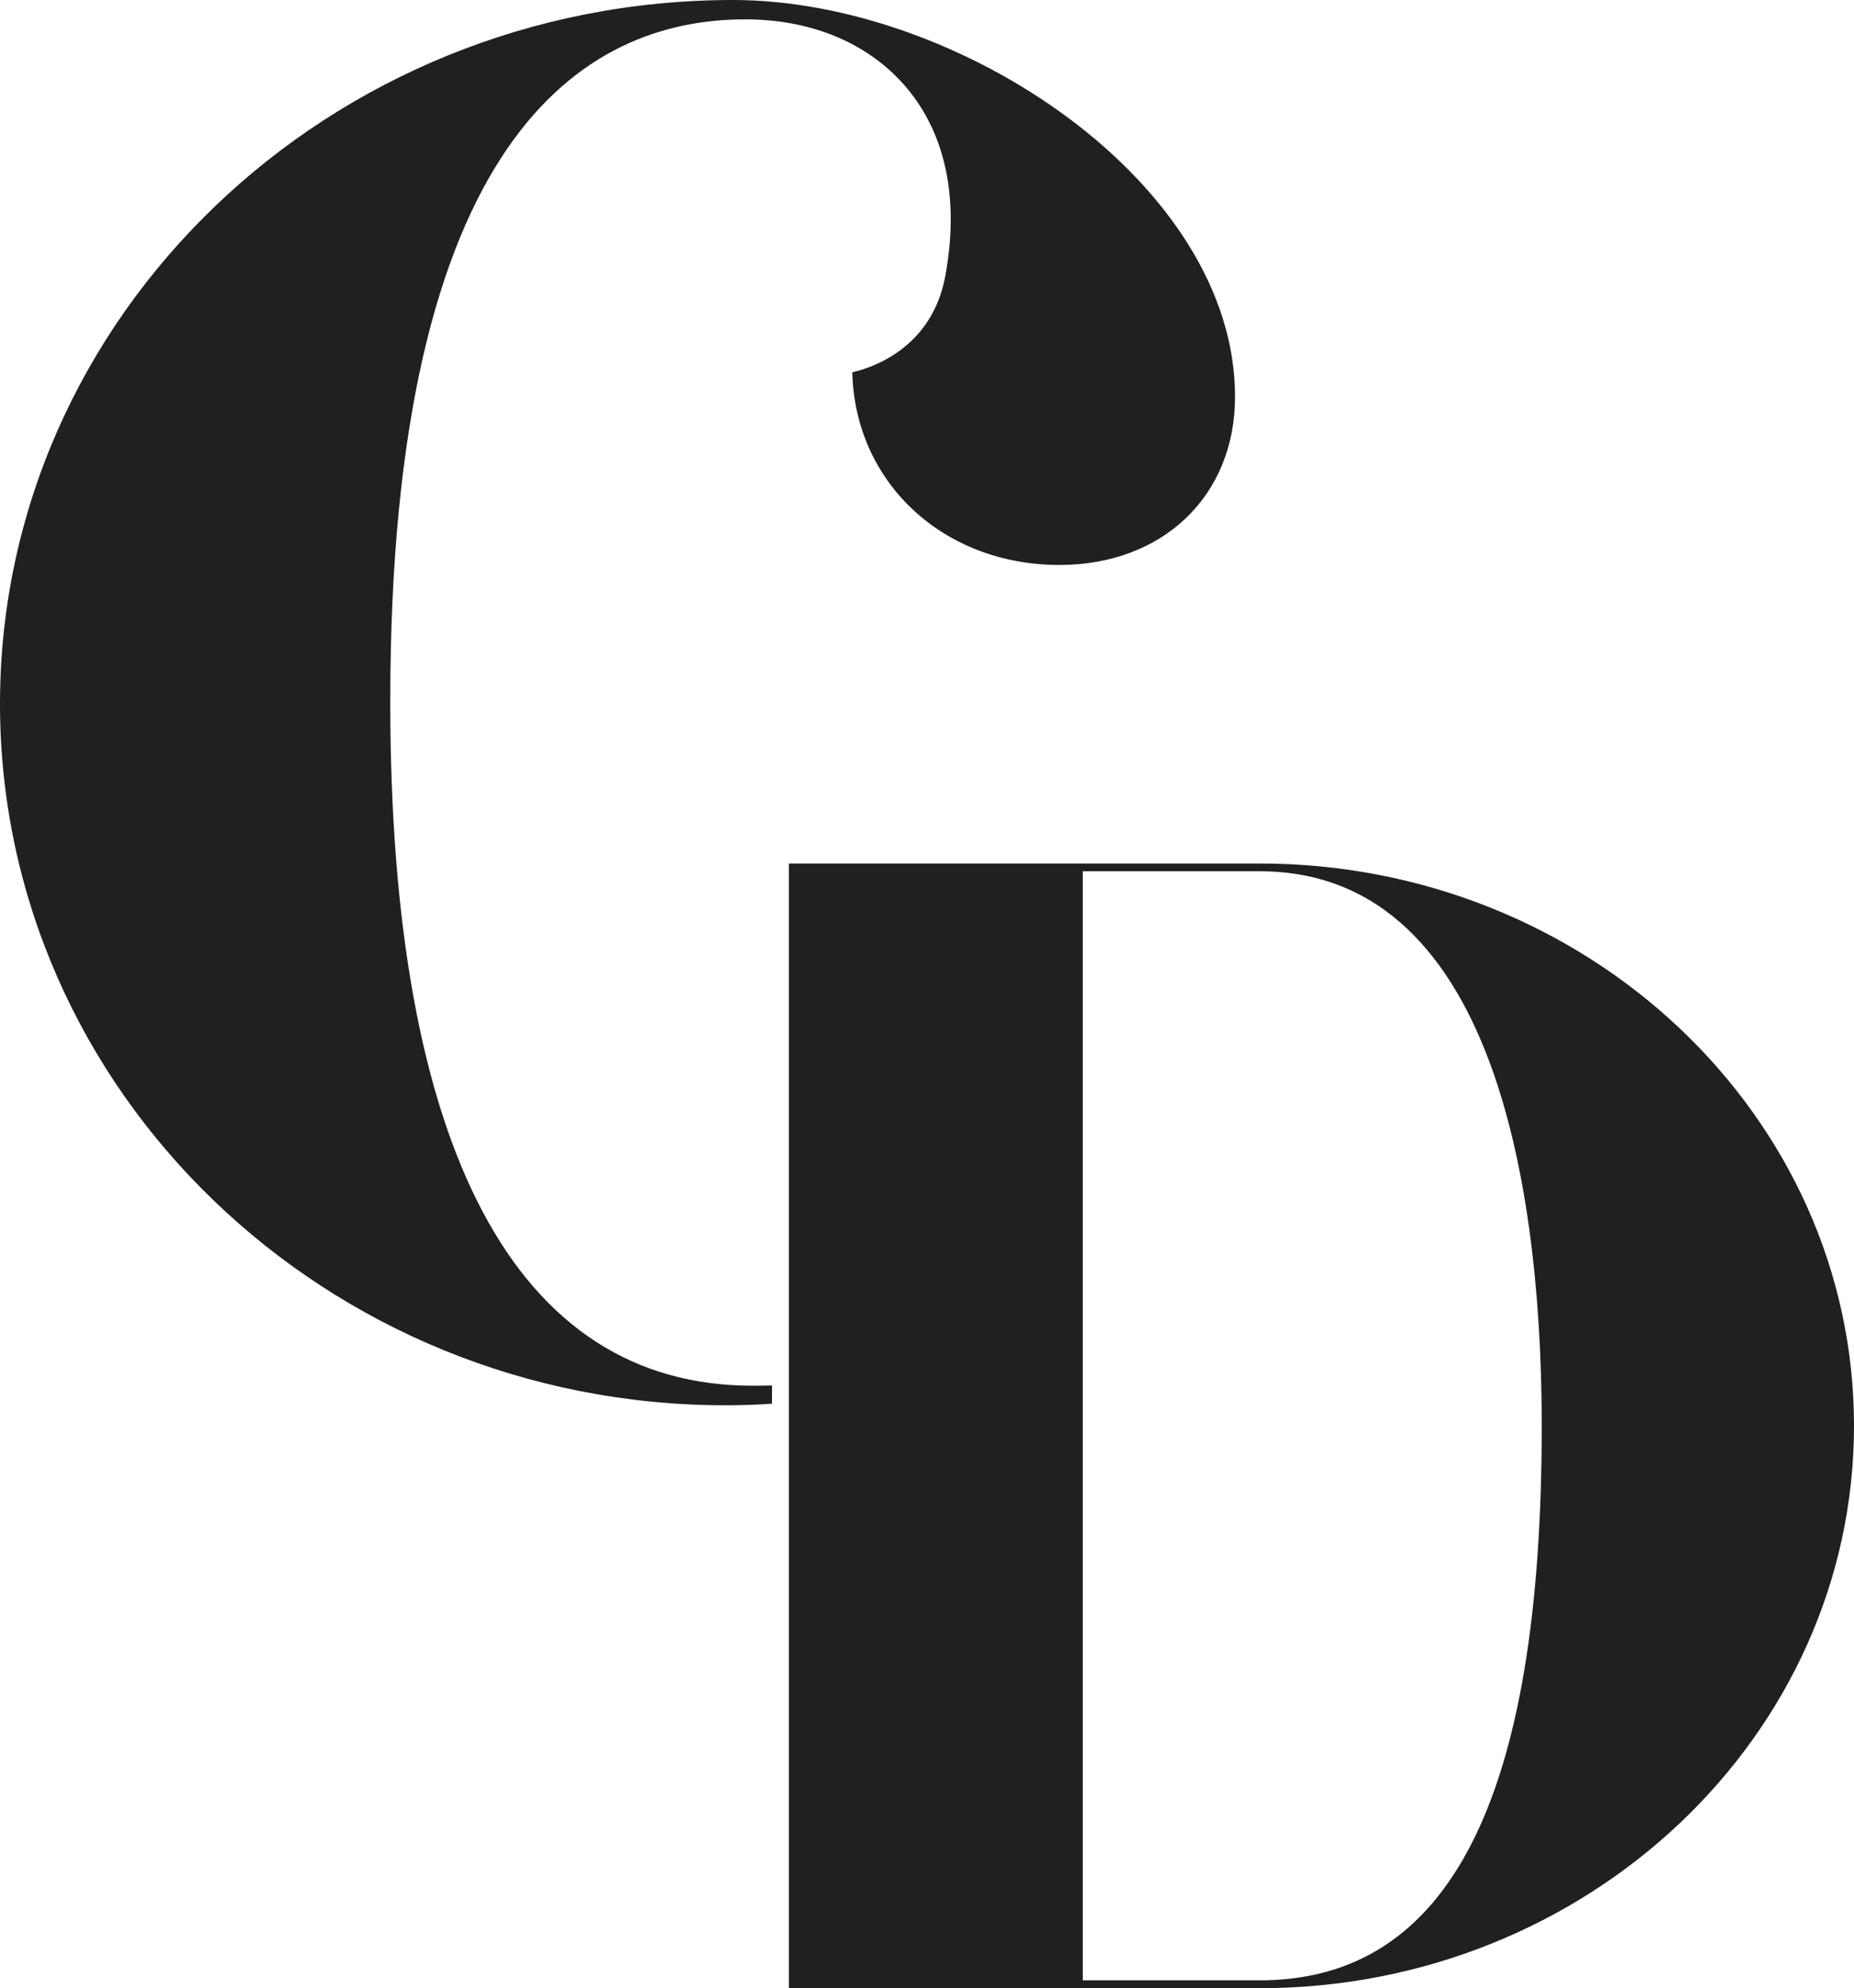
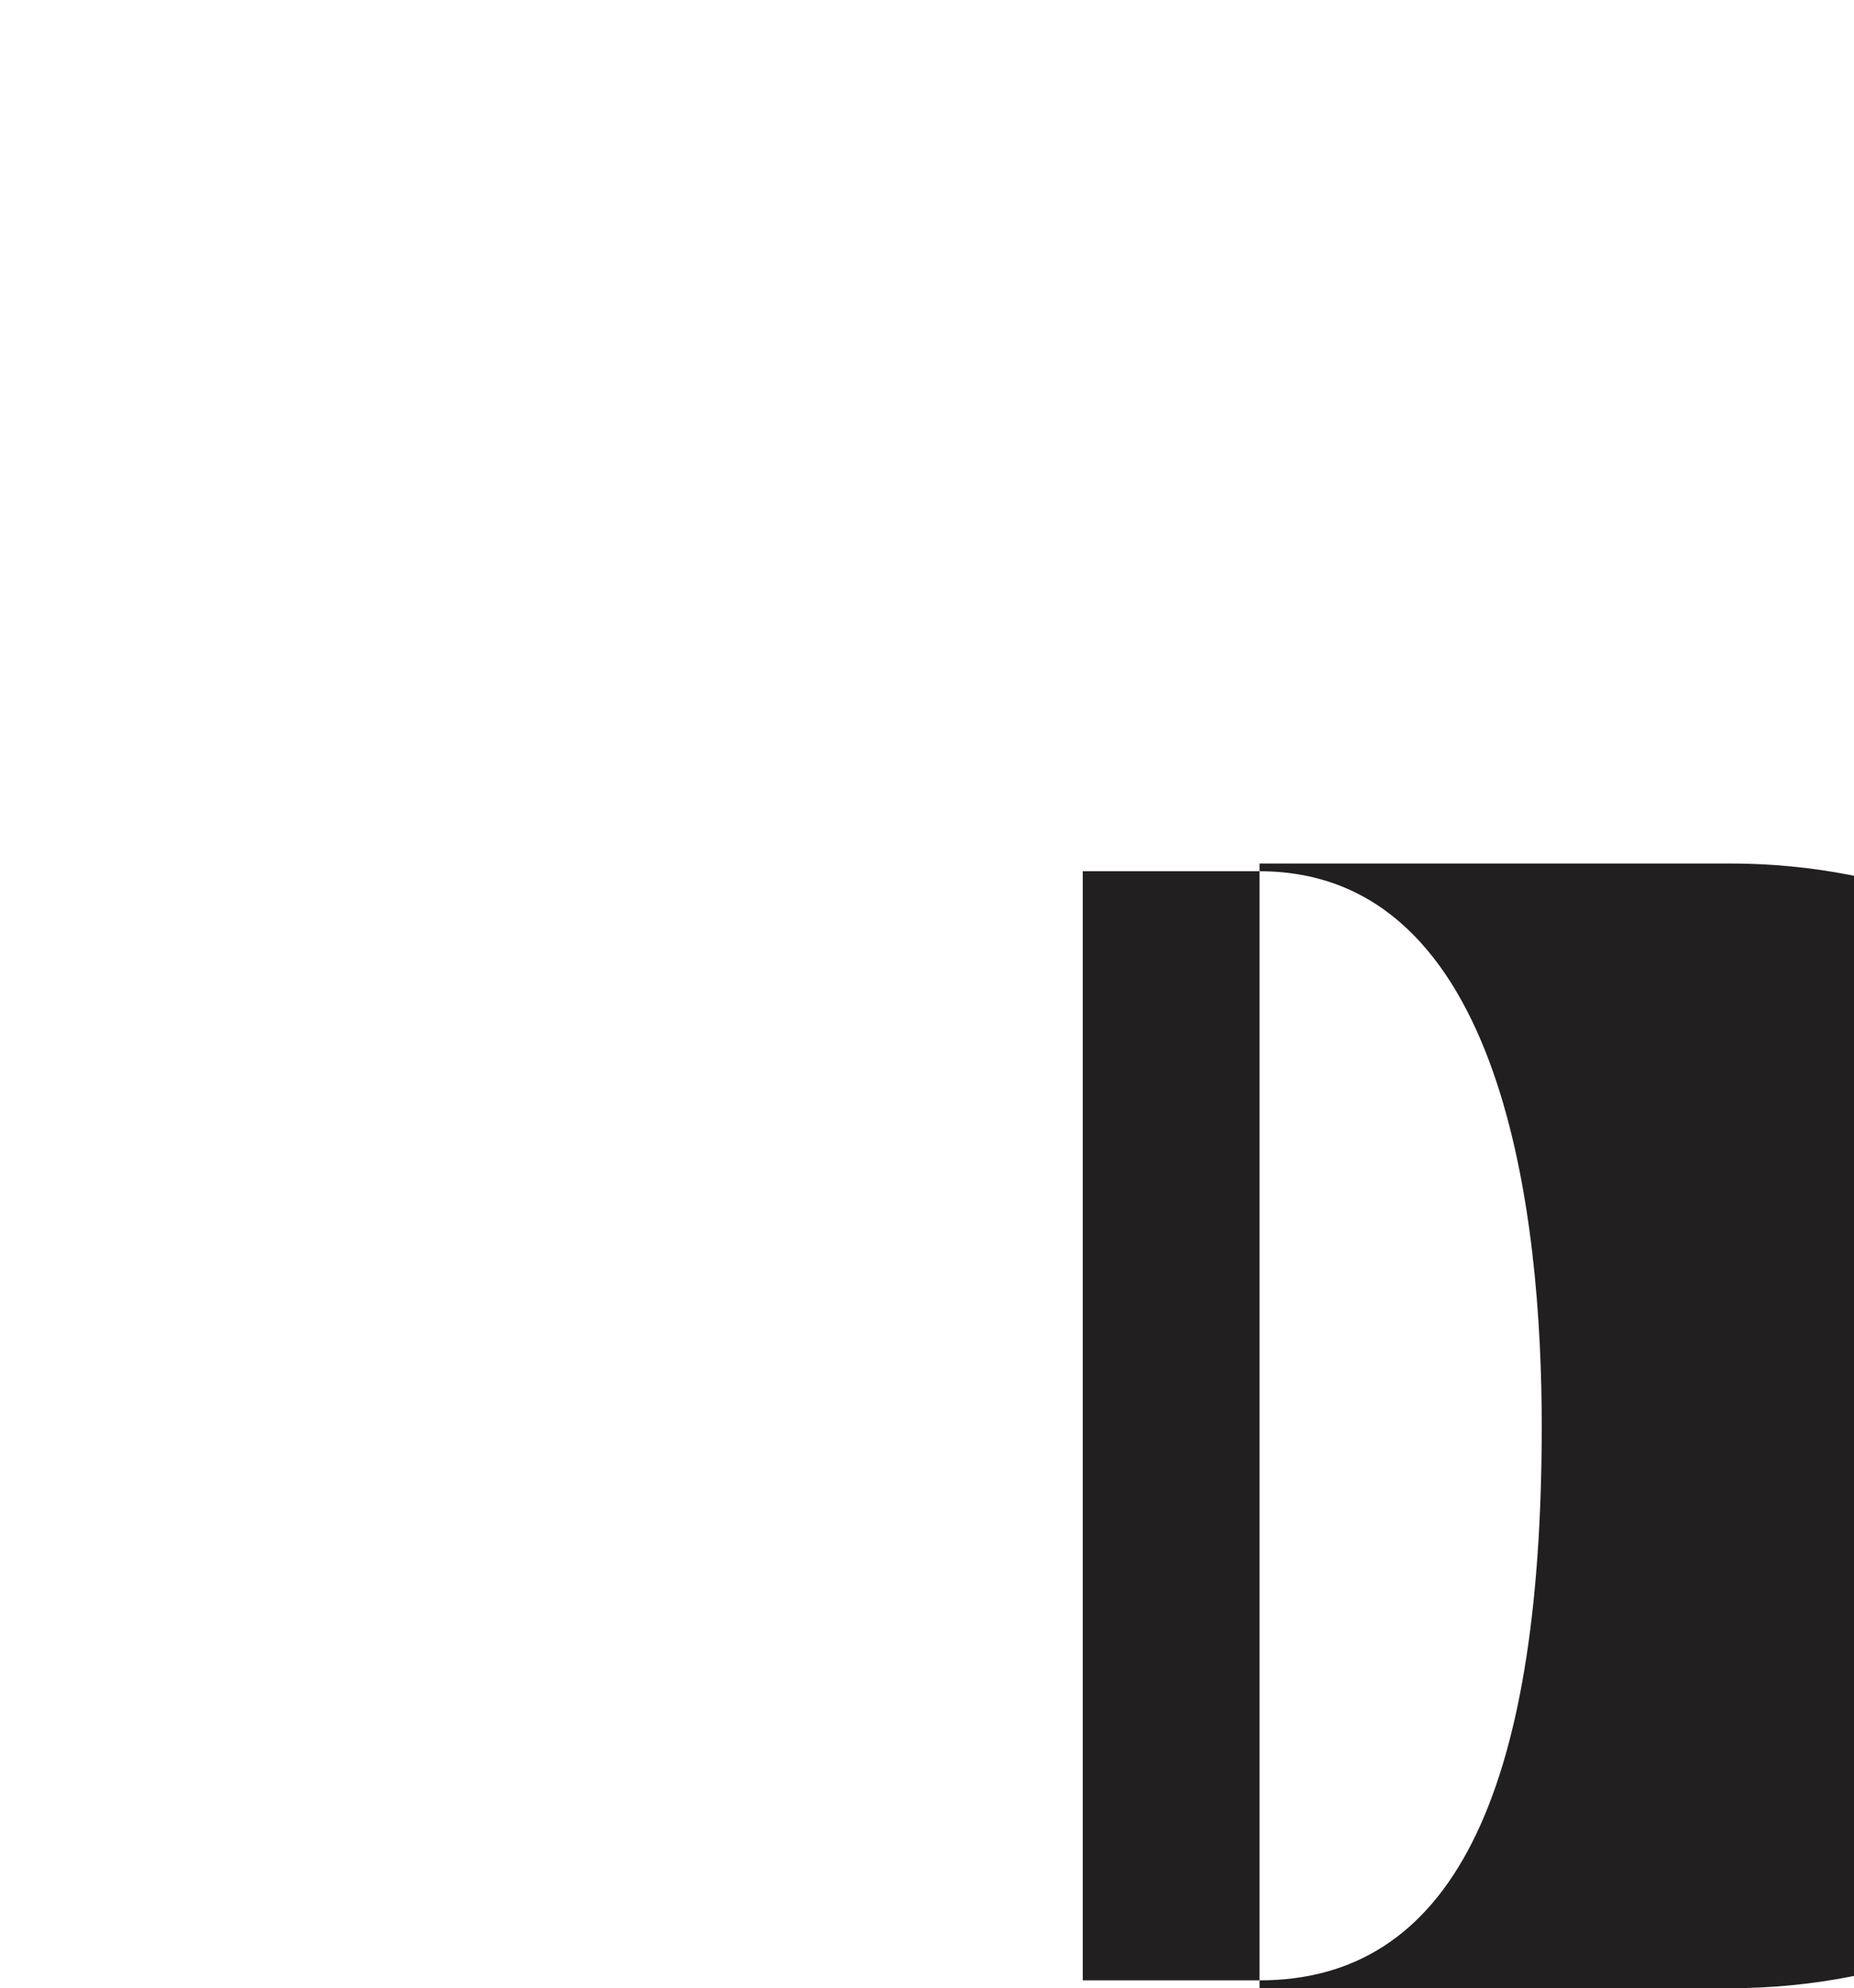
<svg xmlns="http://www.w3.org/2000/svg" id="Layer_2" viewBox="0 0 74.477 79.818">
  <defs>
    <style>.cls-1{fill:#221f20;}</style>
  </defs>
  <g id="Layer_1-2">
-     <path class="cls-1" d="M50.597,34.666h-18.908v45.152h18.908c13.167,0,23.88-10.129,23.88-22.579s-10.713-22.573-23.88-22.573ZM50.597,79.502h-7.101v-44.525h7.101c9.863,0,11.336,13.948,11.336,22.263,0,14.98-3.708,22.263-11.336,22.263Z" />
-     <path class="cls-1" d="M29.445,0C13.209,0,0,12.675,0,28.256c0,15.527,13.075,28.16,29.148,28.16h.097c.514,0,1.113-.019,1.768-.064v-.73c-.265.006-.525.009-.78.009-9.523,0-14.556-9.499-14.556-27.471C15.677,5.528,23.431.777,29.935.777c2.702,0,5.013.984,6.505,2.772,1.559,1.866,2.091,4.456,1.541,7.491-.525,2.959-2.988,3.735-3.744,3.905.106,4.425,3.649,7.736,8.325,7.736,4.151,0,7.051-2.777,7.051-6.754C49.612,7.349,38.523,0,29.445,0Z" />
+     <path class="cls-1" d="M50.597,34.666v45.152h18.908c13.167,0,23.88-10.129,23.88-22.579s-10.713-22.573-23.88-22.573ZM50.597,79.502h-7.101v-44.525h7.101c9.863,0,11.336,13.948,11.336,22.263,0,14.98-3.708,22.263-11.336,22.263Z" />
  </g>
</svg>